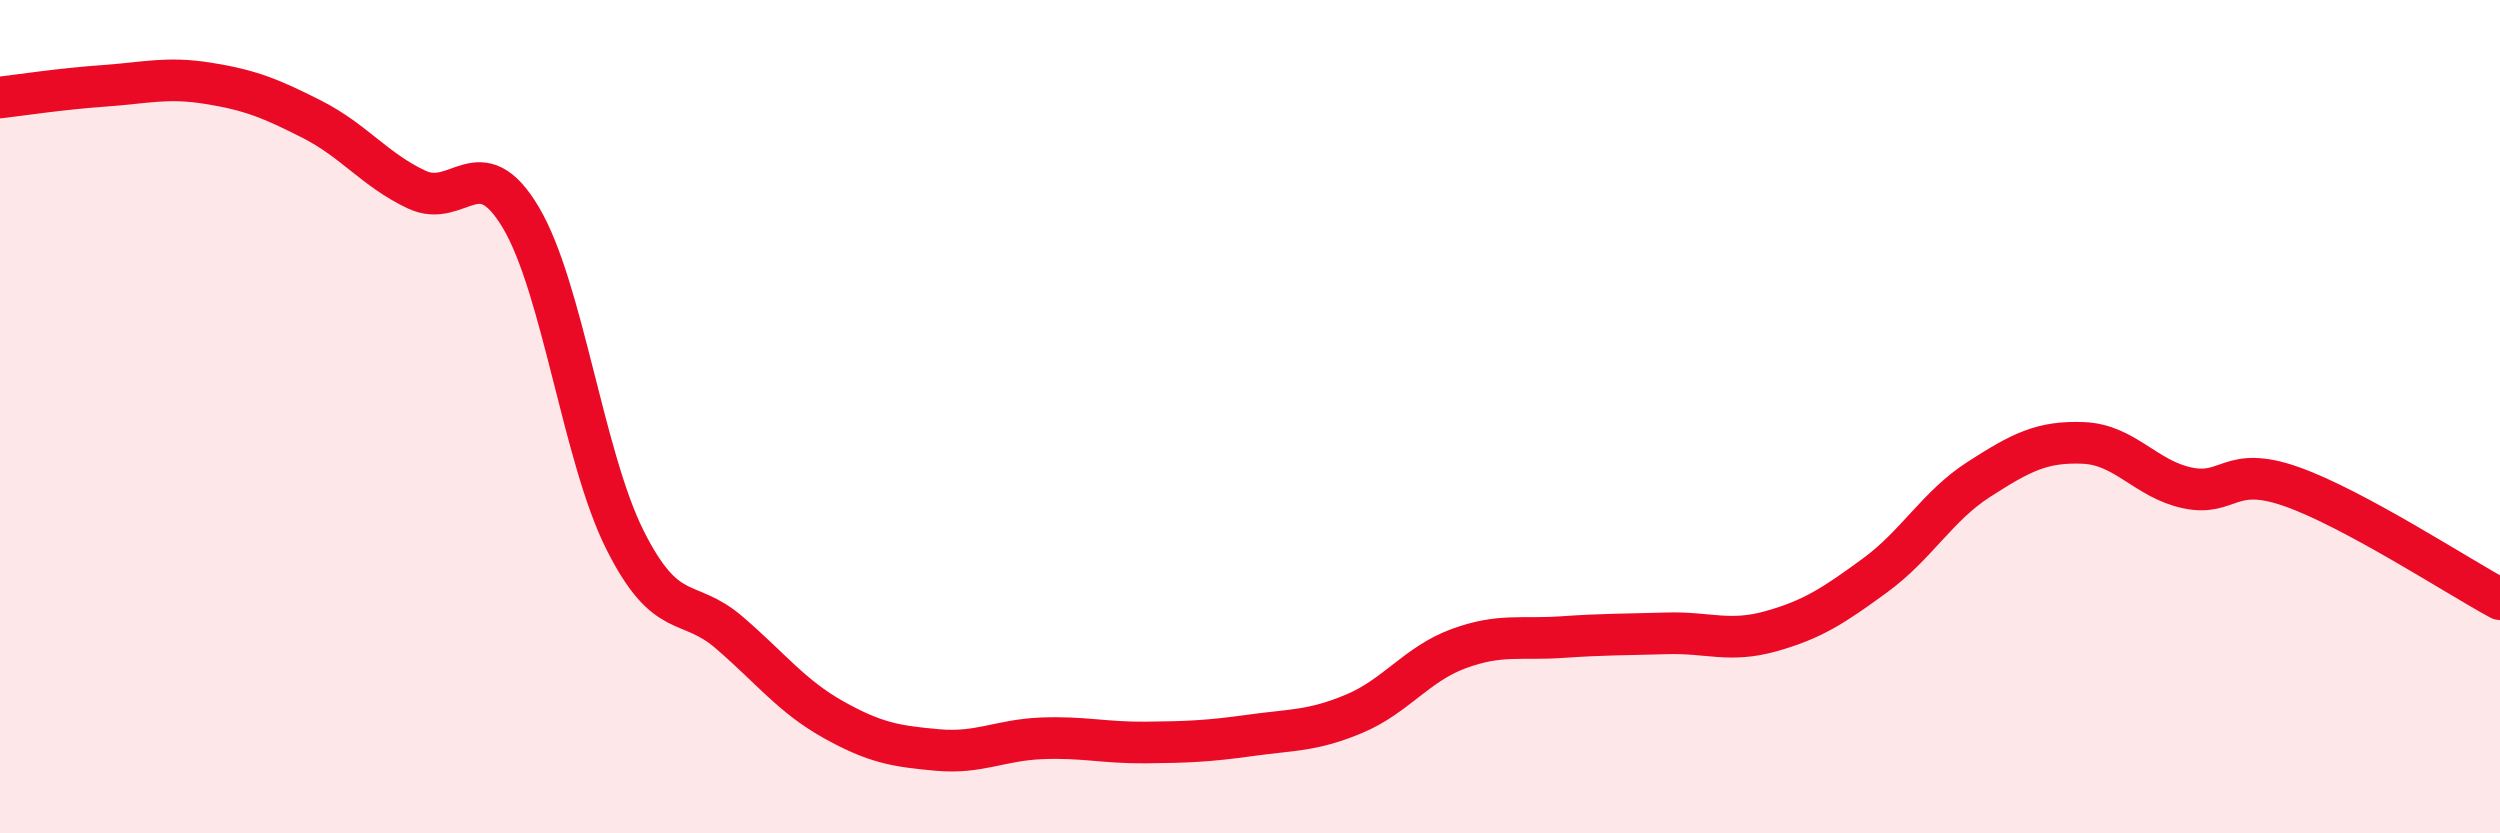
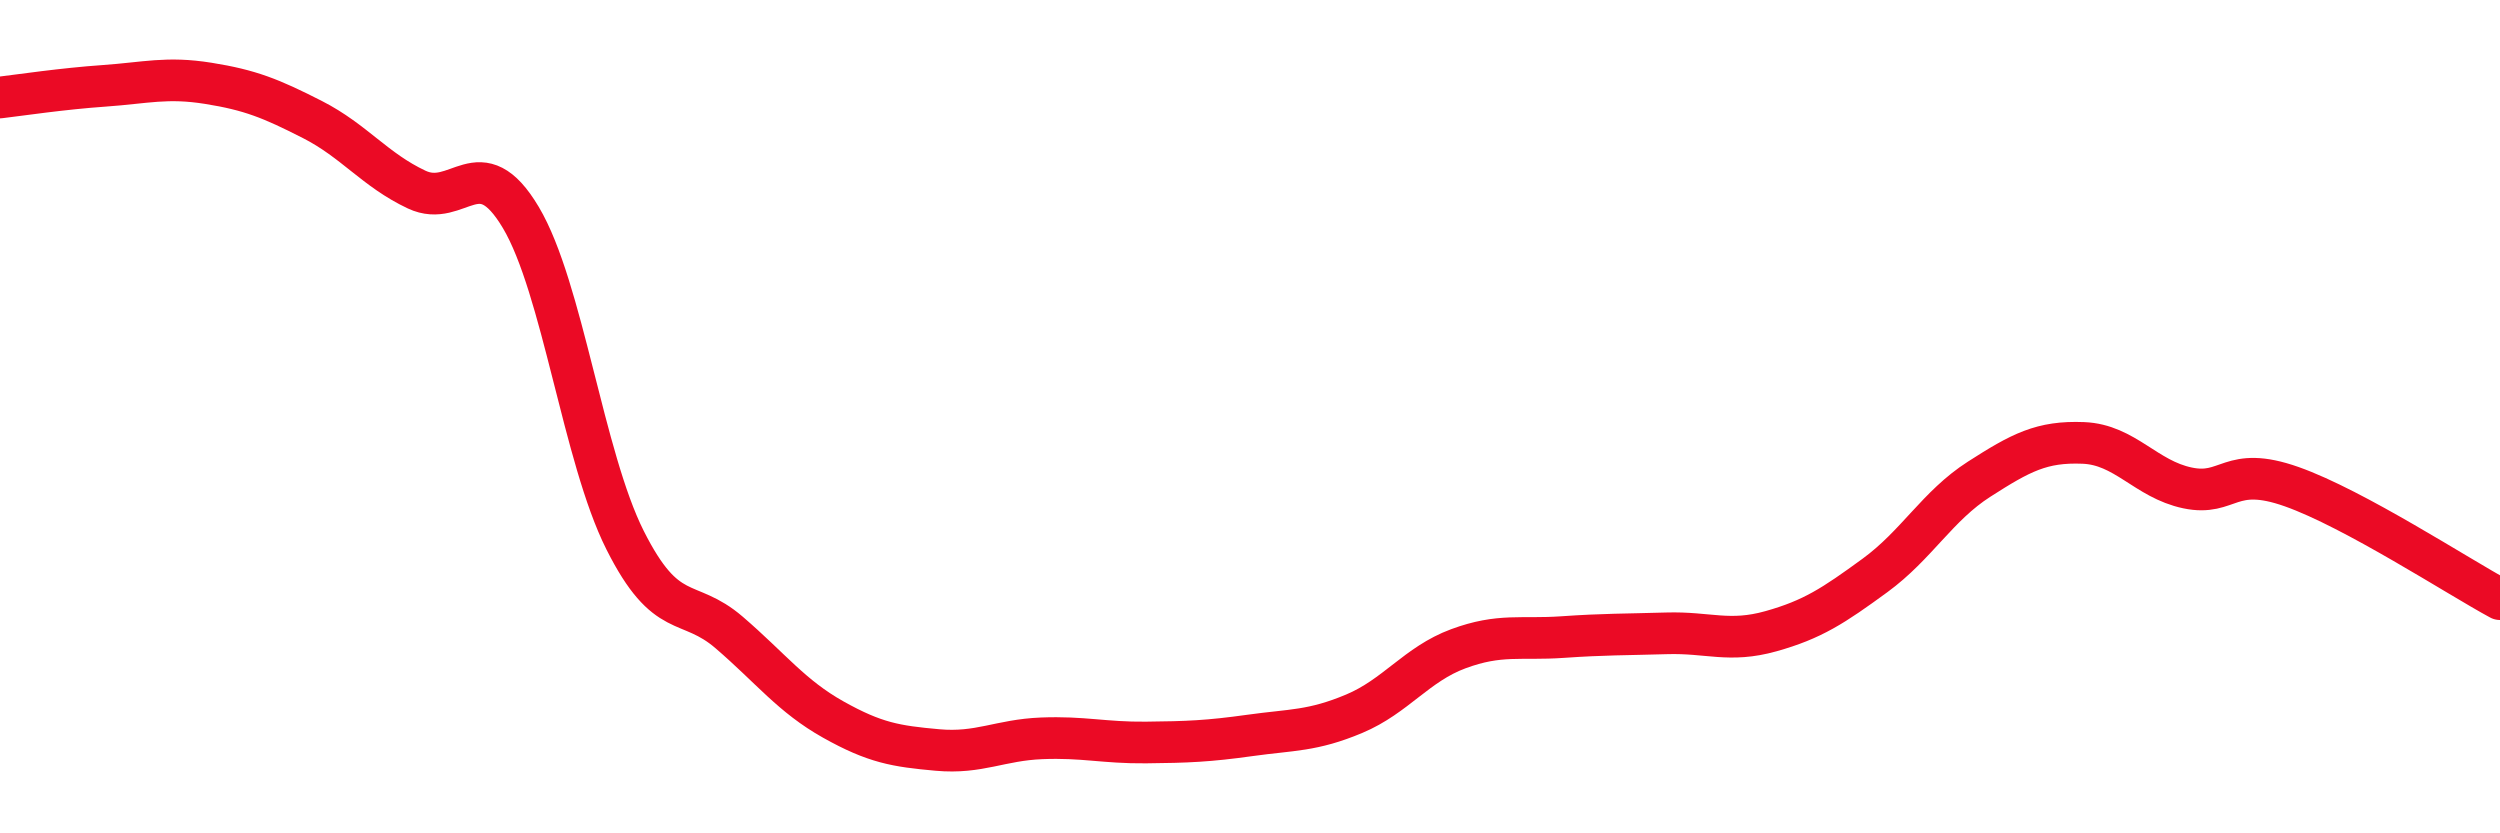
<svg xmlns="http://www.w3.org/2000/svg" width="60" height="20" viewBox="0 0 60 20">
-   <path d="M 0,2.34 C 0.5,2.28 1.5,2.13 2.5,2.06 C 3.5,1.99 4,1.84 5,2 C 6,2.16 6.5,2.36 7.5,2.87 C 8.5,3.38 9,4.08 10,4.55 C 11,5.02 11.5,3.54 12.5,5.22 C 13.5,6.9 14,10.97 15,12.96 C 16,14.95 16.5,14.32 17.5,15.18 C 18.5,16.04 19,16.71 20,17.27 C 21,17.83 21.5,17.91 22.5,18 C 23.5,18.09 24,17.76 25,17.72 C 26,17.68 26.5,17.83 27.5,17.82 C 28.5,17.81 29,17.79 30,17.65 C 31,17.51 31.5,17.55 32.5,17.13 C 33.5,16.71 34,15.94 35,15.57 C 36,15.2 36.5,15.36 37.5,15.29 C 38.5,15.22 39,15.23 40,15.2 C 41,15.17 41.5,15.43 42.5,15.15 C 43.5,14.87 44,14.54 45,13.81 C 46,13.08 46.5,12.14 47.5,11.5 C 48.5,10.86 49,10.59 50,10.63 C 51,10.67 51.5,11.5 52.5,11.71 C 53.5,11.92 53.5,11.15 55,11.68 C 56.5,12.21 59,13.84 60,14.38L60 20L0 20Z" fill="#EB0A25" opacity="0.1" stroke-linecap="round" stroke-linejoin="round" />
  <path d="M 0,2.34 C 0.5,2.28 1.5,2.13 2.5,2.06 C 3.5,1.99 4,1.84 5,2 C 6,2.16 6.5,2.36 7.5,2.87 C 8.5,3.38 9,4.08 10,4.55 C 11,5.02 11.5,3.54 12.5,5.22 C 13.5,6.9 14,10.97 15,12.96 C 16,14.95 16.5,14.32 17.5,15.18 C 18.5,16.04 19,16.71 20,17.27 C 21,17.83 21.5,17.91 22.5,18 C 23.5,18.09 24,17.76 25,17.72 C 26,17.68 26.5,17.83 27.5,17.82 C 28.5,17.81 29,17.79 30,17.65 C 31,17.51 31.5,17.55 32.5,17.13 C 33.5,16.71 34,15.94 35,15.57 C 36,15.2 36.5,15.36 37.5,15.29 C 38.5,15.22 39,15.23 40,15.2 C 41,15.17 41.5,15.43 42.5,15.15 C 43.5,14.87 44,14.54 45,13.81 C 46,13.08 46.5,12.14 47.5,11.5 C 48.5,10.86 49,10.59 50,10.63 C 51,10.67 51.5,11.5 52.5,11.71 C 53.5,11.92 53.5,11.15 55,11.68 C 56.5,12.21 59,13.84 60,14.38" stroke="#EB0A25" stroke-width="1" fill="none" stroke-linecap="round" stroke-linejoin="round" />
</svg>